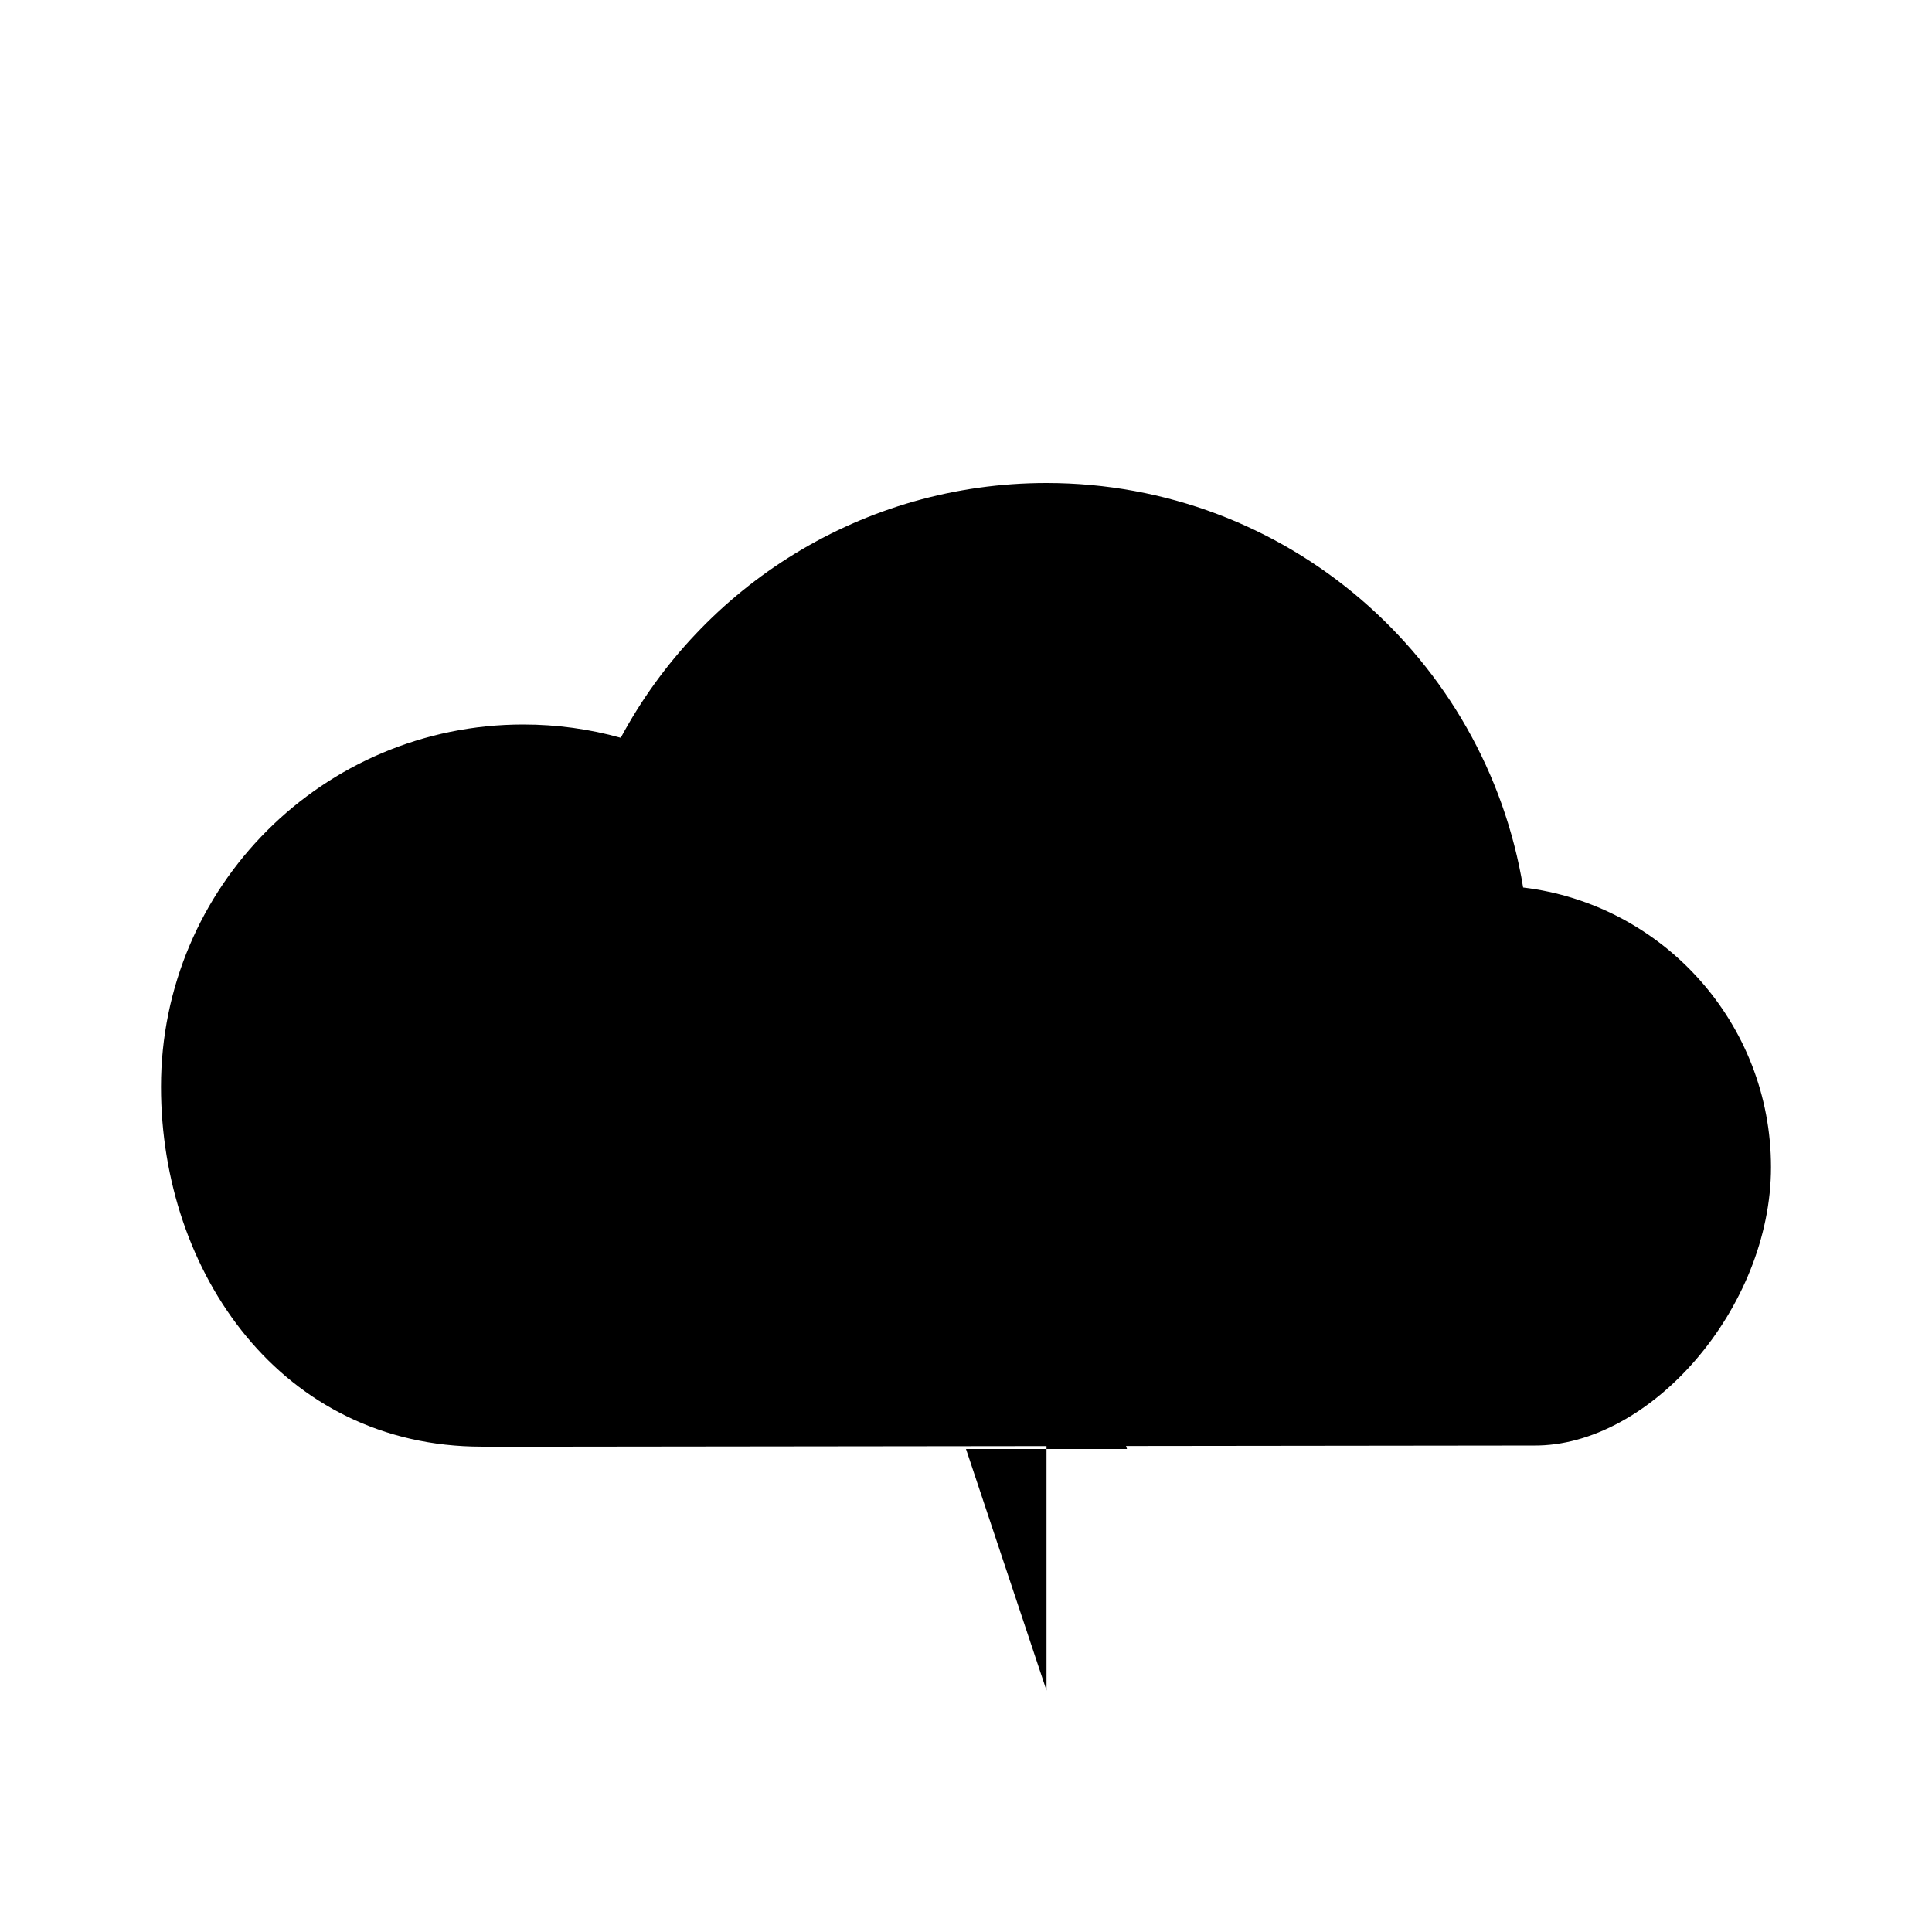
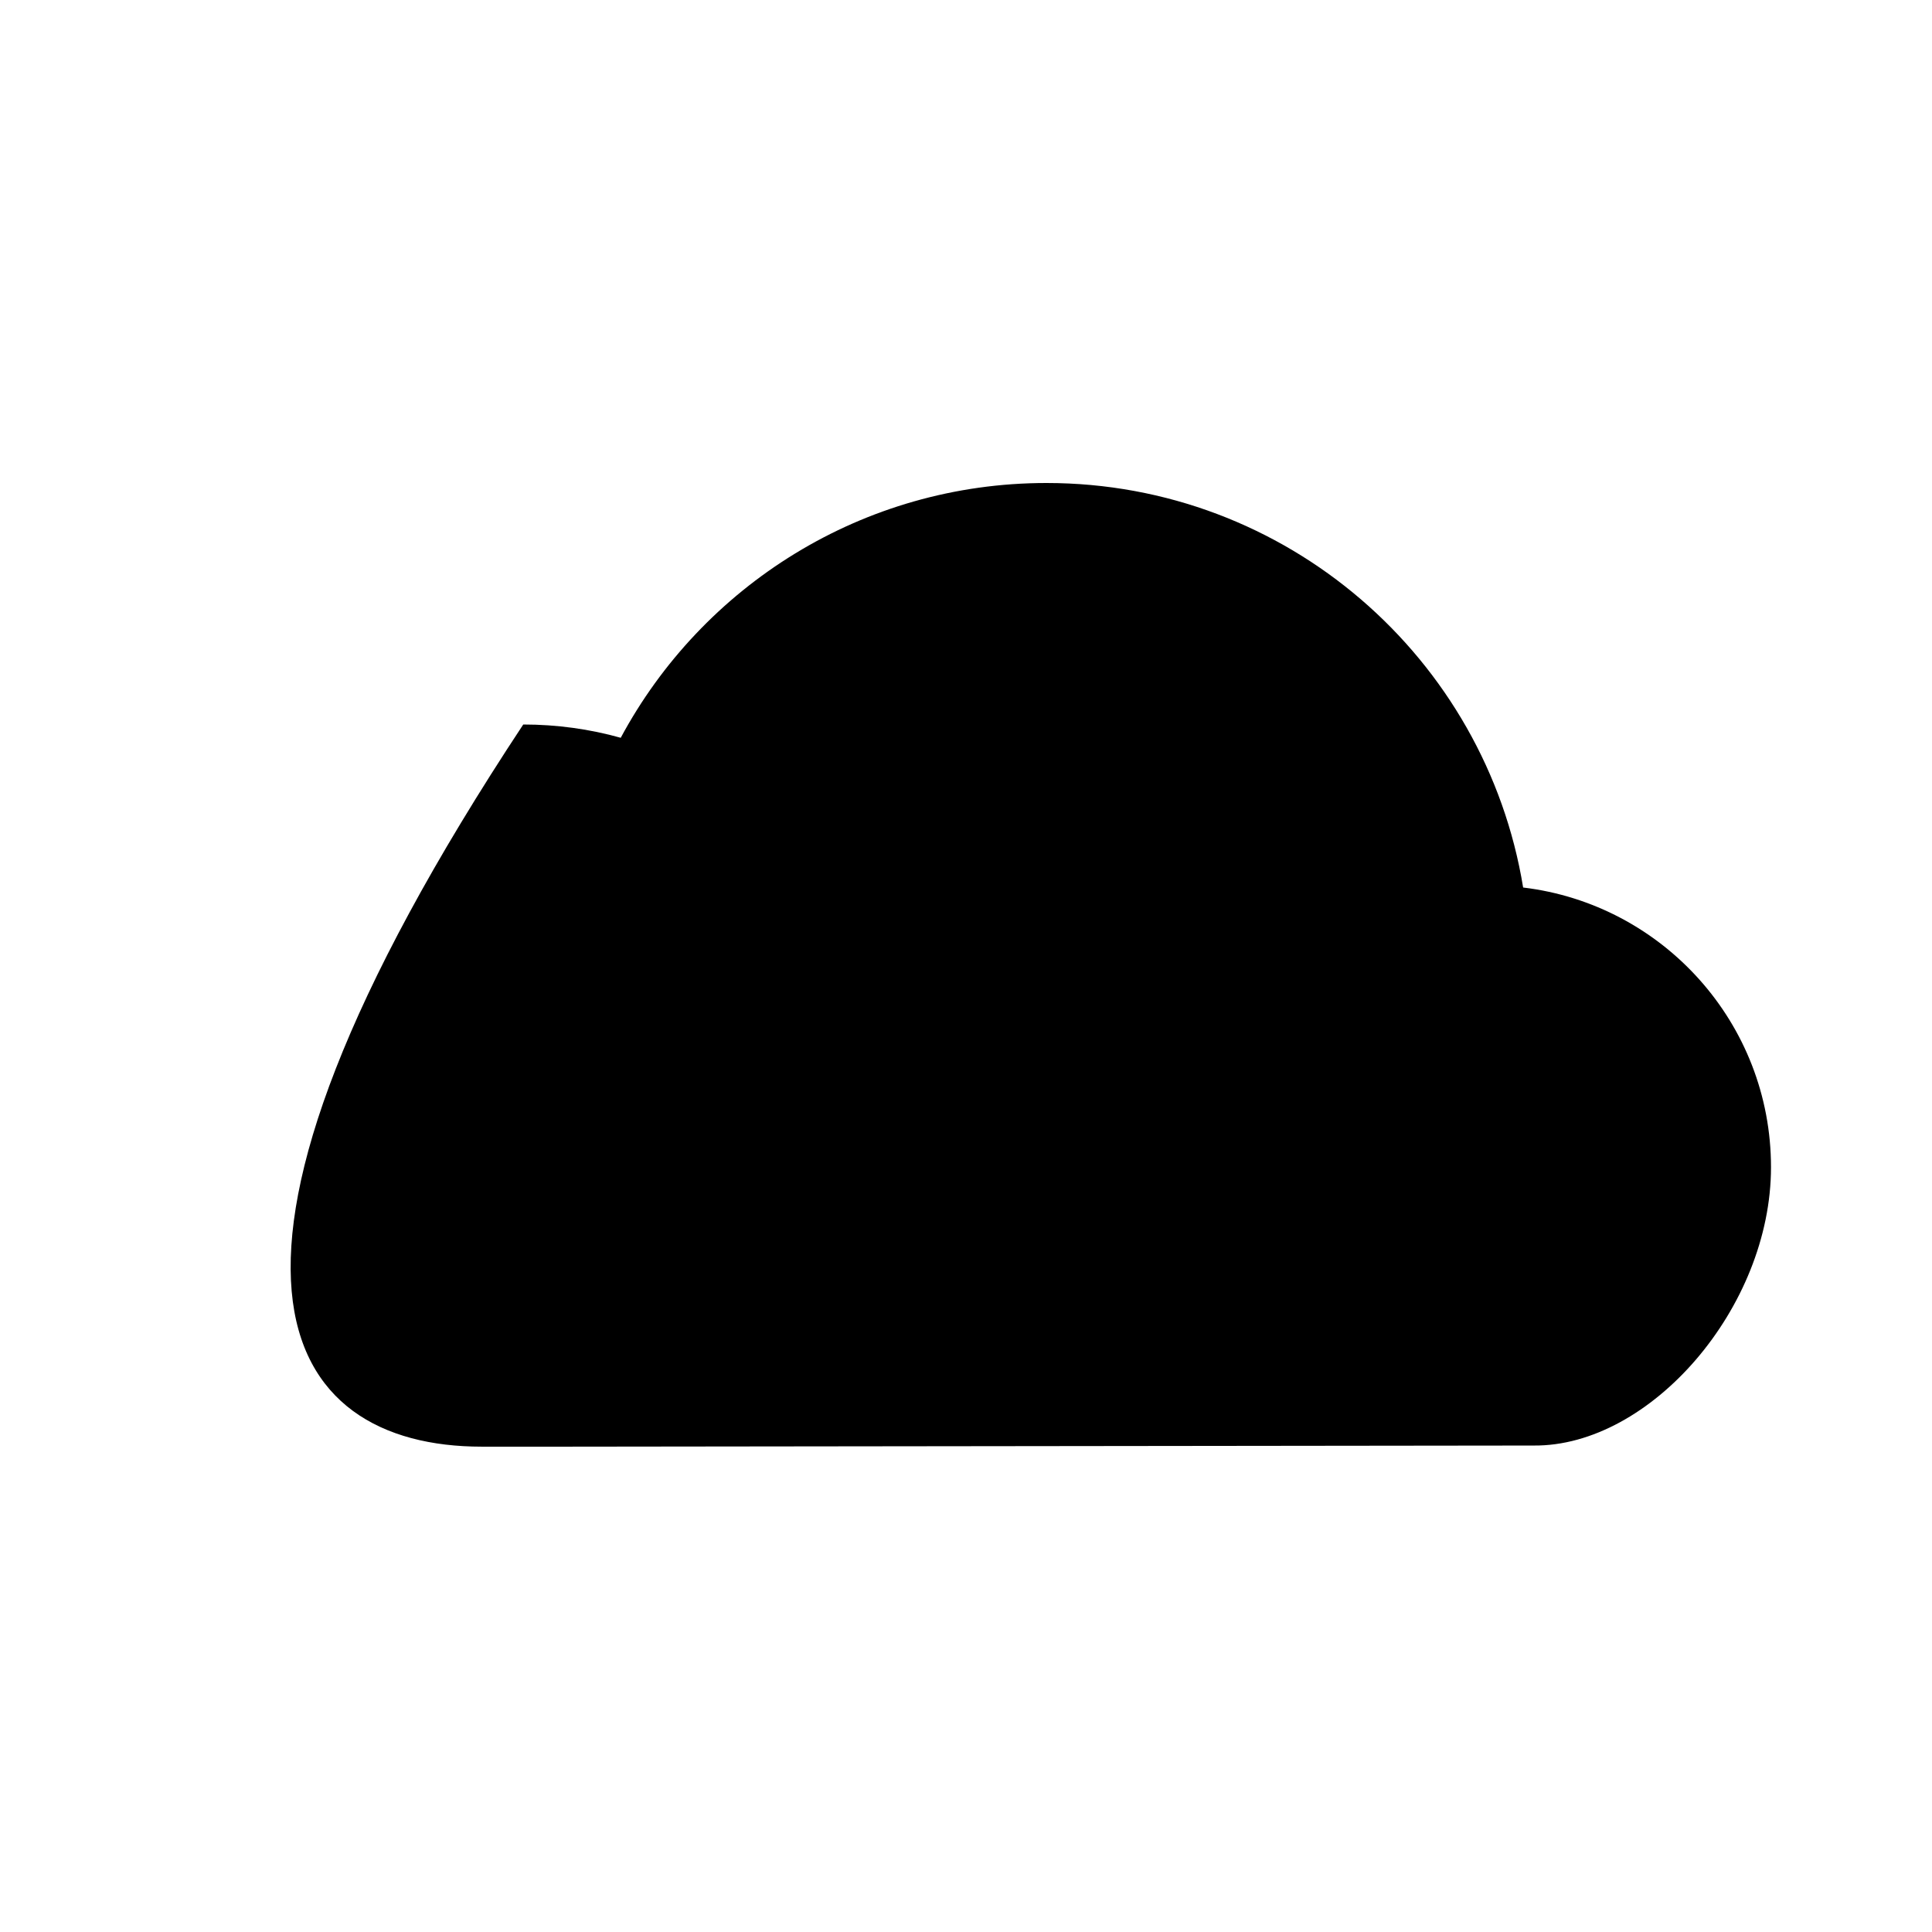
<svg xmlns="http://www.w3.org/2000/svg" role="img" width="24" height="24" viewBox="0 0 24 24" aria-labelledby="thunderIconTitle">
  <title id="thunderIconTitle">Thunder</title>
-   <polyline points="13 15 14 18 12 18 13 21" />
-   <path d="M19.051,17.957 C20.5,17.971 22,16.245 22,14.5 C22,12.71 20.656,11.233 18.921,11.025 C18.455,8.175 15.982,6 13,6 C10.712,6 8.723,7.281 7.711,9.165 C7.326,9.057 6.919,9 6.5,9 C4.015,9 2,11.015 2,13.5 C2,15.811 3.5,17.971 5.986,17.971 C5.986,17.971 6.324,17.971 7,17.971" />
+   <path d="M19.051,17.957 C20.5,17.971 22,16.245 22,14.5 C22,12.71 20.656,11.233 18.921,11.025 C18.455,8.175 15.982,6 13,6 C10.712,6 8.723,7.281 7.711,9.165 C7.326,9.057 6.919,9 6.5,9 C2,15.811 3.5,17.971 5.986,17.971 C5.986,17.971 6.324,17.971 7,17.971" />
</svg>